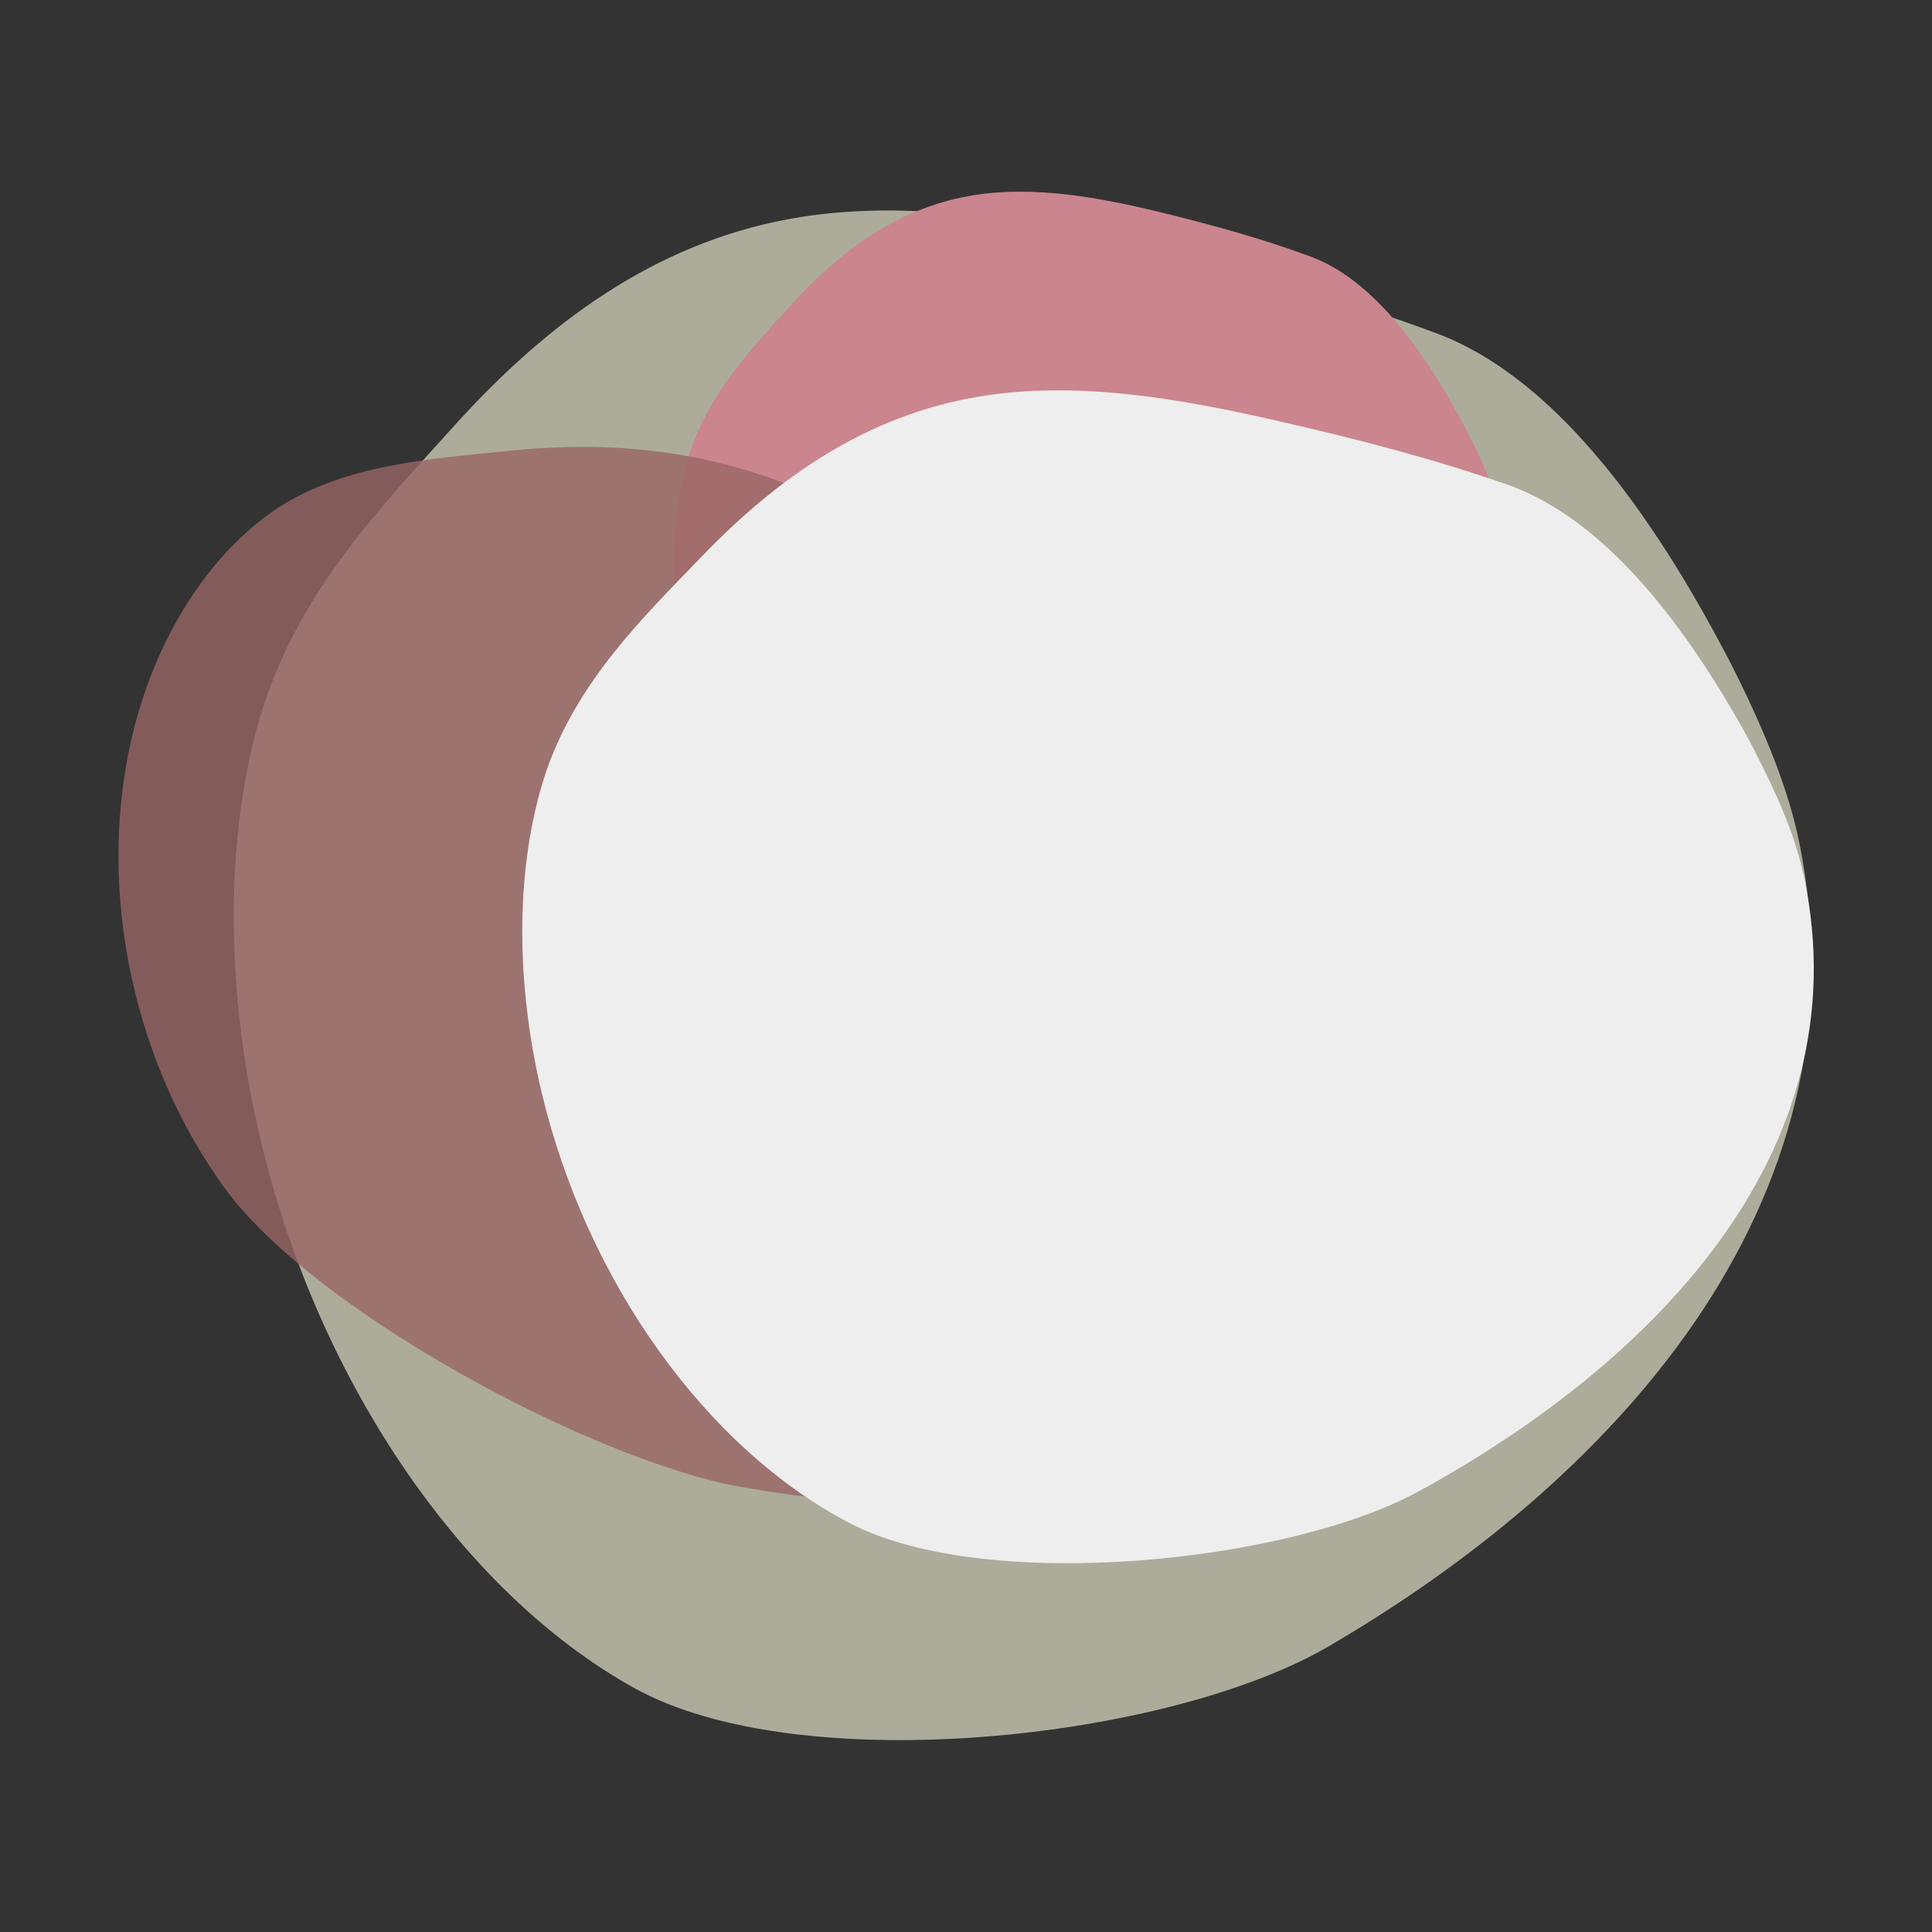
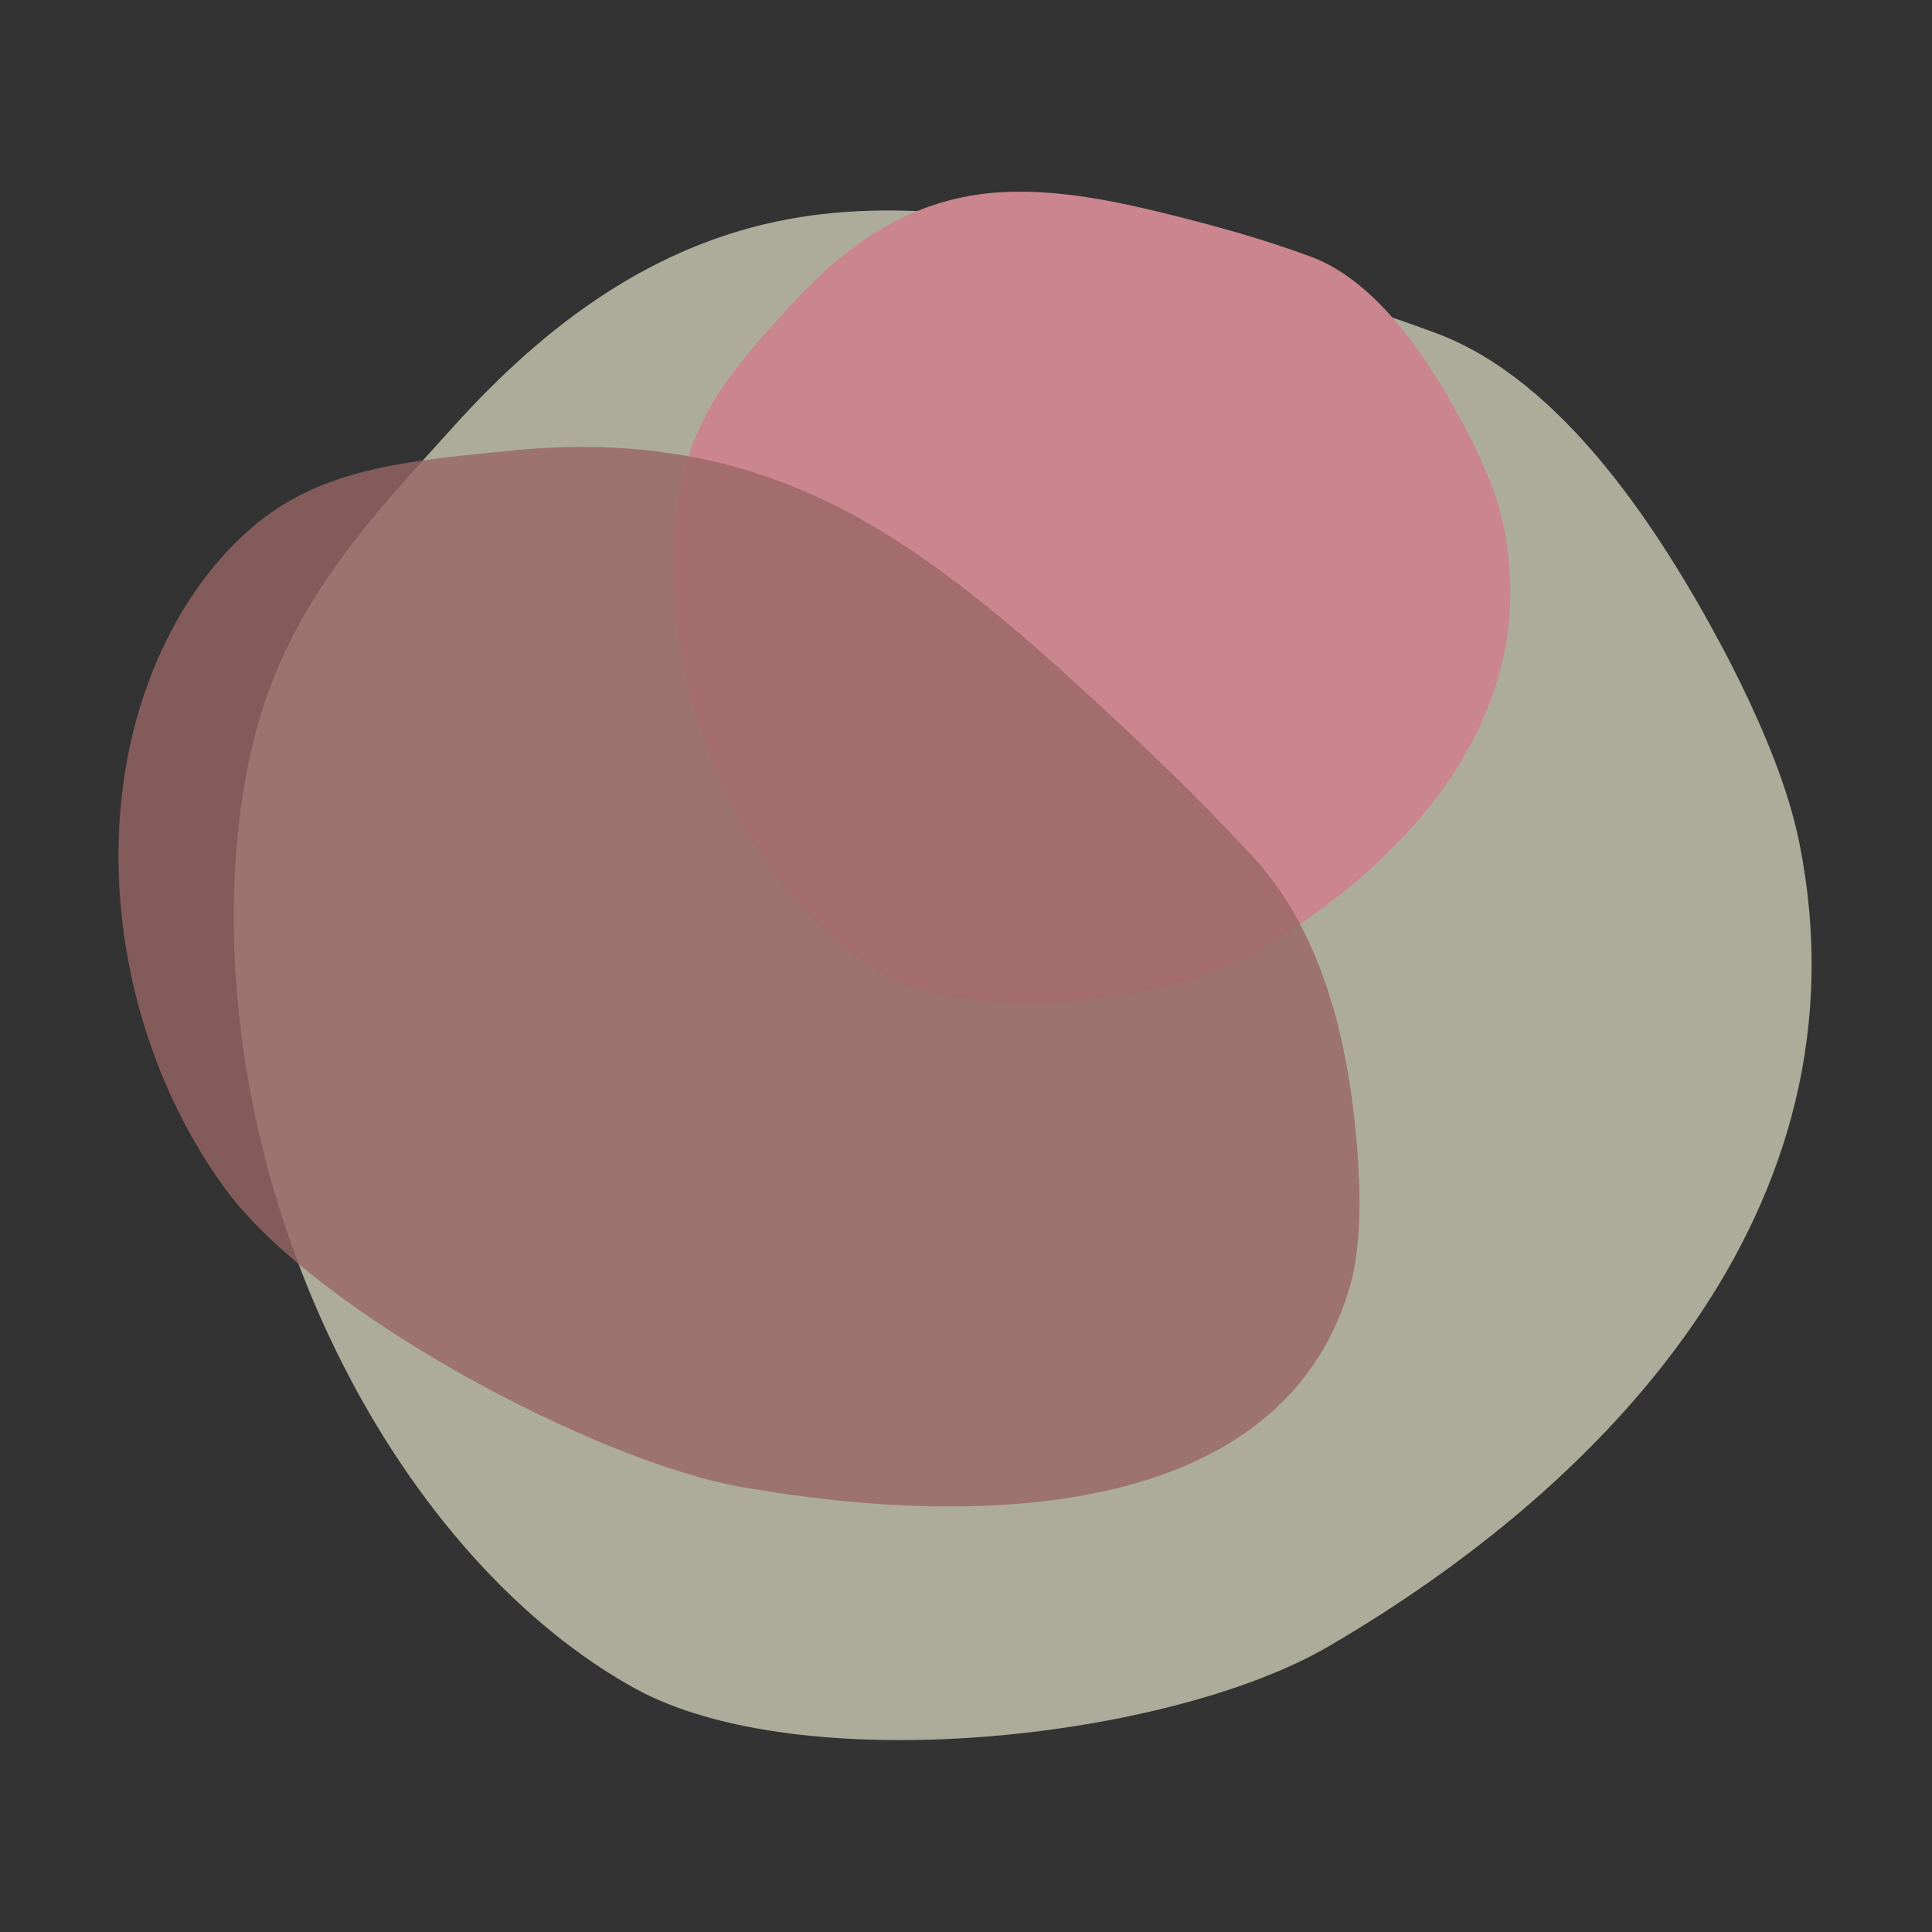
<svg xmlns="http://www.w3.org/2000/svg" id="Layer_1" data-name="Layer 1" version="1.1" viewBox="0 0 1200 1200">
  <rect x="0" y="0" width="1200" height="1200" fill="#333333" stroke="none" />
  <path d="M1080.7,423.5c-3.2-6.5-6.4-13-9.8-19.3-39.4-74.3-99.9-167.8-178.7-197.2-57-21.2-114.1-36.9-173-51.3-73.4-18-154.3-33.5-229.4-19.6-83.4,15.4-150.2,64.6-207.8,128.5-44.8,49.7-94.7,100.9-118.6,174.7-1.7,5.4-3.4,10.9-4.8,16.5-19.9,77.2-16.1,165.6,1.1,242.9,34.3,154.5,125.6,289.5,234.3,349.8,103.1,57.2,331.9,32.1,431.2-25.9,170.5-99.4,337.9-270.8,292.5-498.6-6.9-34.5-21.9-69.4-37-100.6Z" fill="#e1e0c7" opacity=".7" stroke-width="0" />
  <path d="M914.4,274.3c-1.7-3.5-3.4-6.9-5.2-10.2-20.9-39.4-53-89-94.8-104.6-30.2-11.2-60.5-19.5-91.7-27.2-38.9-9.5-81.8-17.8-121.7-10.4-44.3,8.2-79.7,34.3-110.2,68.1-23.8,26.4-50.2,53.5-62.9,92.6-.9,2.9-1.8,5.8-2.5,8.8-10.6,41-8.5,87.8.6,128.8,18.2,81.9,66.6,153.5,124.3,185.5,54.7,30.3,176,17,228.7-13.7,90.4-52.7,179.2-143.6,155.1-264.5-3.6-18.3-11.6-36.8-19.6-53.4Z" fill="#cb858e" stroke-width="0" />
-   <path d="M844,731.8c-.1-4.8-.4-9.7-.7-14.5-4.1-56.7-17.2-133.1-64.8-184.8-34.4-37.4-70.7-71.9-108.7-106.6-47.4-43.3-101-88.7-160.2-116.3-65.7-30.6-130.4-36.1-193.3-29.6-49,5-102.1,8.4-143.7,35.5-3,2-6,4.1-8.9,6.3-39.9,30.7-66.3,78.3-79.3,126.3-26,95.9-4.2,208,54.9,289.5,56,77.3,230.5,170.2,321.7,186.1,156.6,27.4,334.8,16.2,376.9-122.7,6.4-21,7-46.1,6.3-69.2Z" fill="#986666" opacity=".8" stroke-width="0" />
-   <path d="M1090.2,466.9c-2.6-5-5.3-9.9-8-14.8-32.2-56.9-81.8-128.7-146.3-151.2-46.7-16.3-93.4-28.3-141.6-39.3-60.1-13.8-126.3-25.7-187.8-15-68.3,11.8-123,49.6-170.1,98.5-36.7,38.1-77.5,77.4-97.1,133.9-1.4,4.1-2.7,8.4-3.9,12.7-16.3,59.2-13.2,127,.9,186.3,28.1,118.5,102.8,222,191.8,268.2,84.4,43.8,271.6,24.6,352.9-19.8,139.6-76.2,276.6-207.6,239.4-382.3-5.6-26.4-17.9-53.2-30.3-77.1Z" fill="#eee" stroke-width="0" />
+   <path d="M844,731.8c-.1-4.8-.4-9.7-.7-14.5-4.1-56.7-17.2-133.1-64.8-184.8-34.4-37.4-70.7-71.9-108.7-106.6-47.4-43.3-101-88.7-160.2-116.3-65.7-30.6-130.4-36.1-193.3-29.6-49,5-102.1,8.4-143.7,35.5-3,2-6,4.1-8.9,6.3-39.9,30.7-66.3,78.3-79.3,126.3-26,95.9-4.2,208,54.9,289.5,56,77.3,230.5,170.2,321.7,186.1,156.6,27.4,334.8,16.2,376.9-122.7,6.4-21,7-46.1,6.3-69.2" fill="#986666" opacity=".8" stroke-width="0" />
</svg>